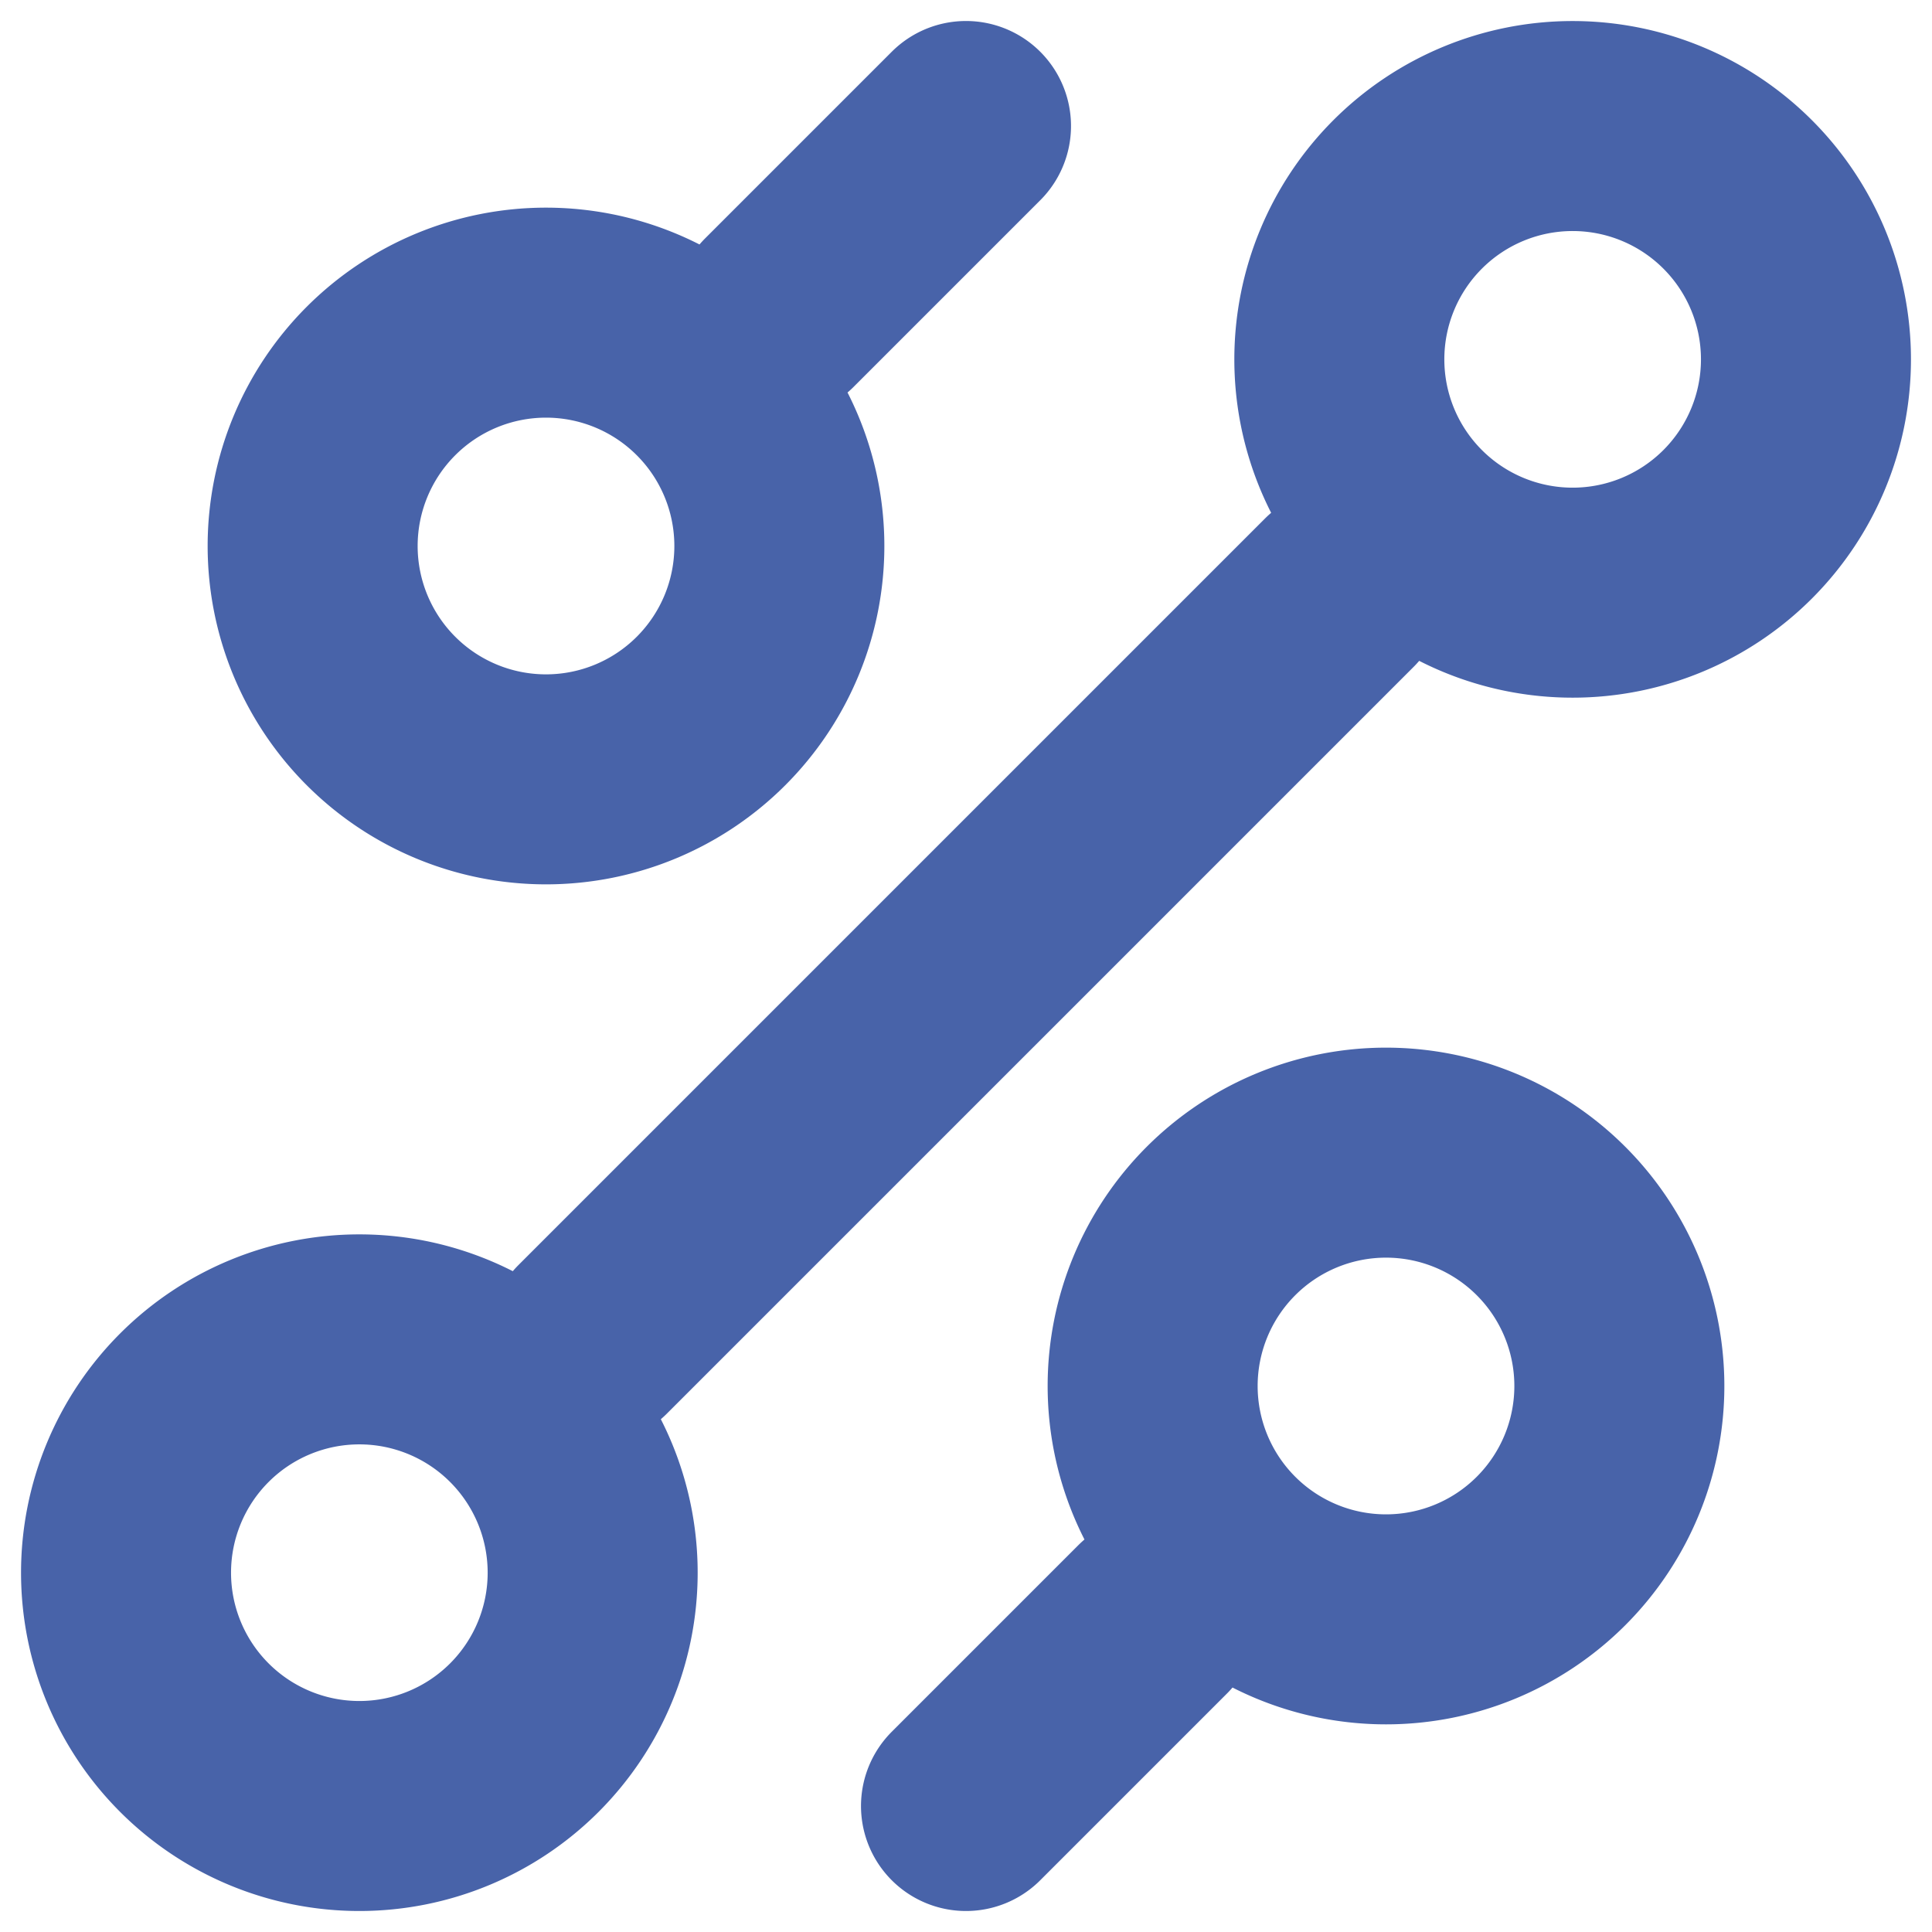
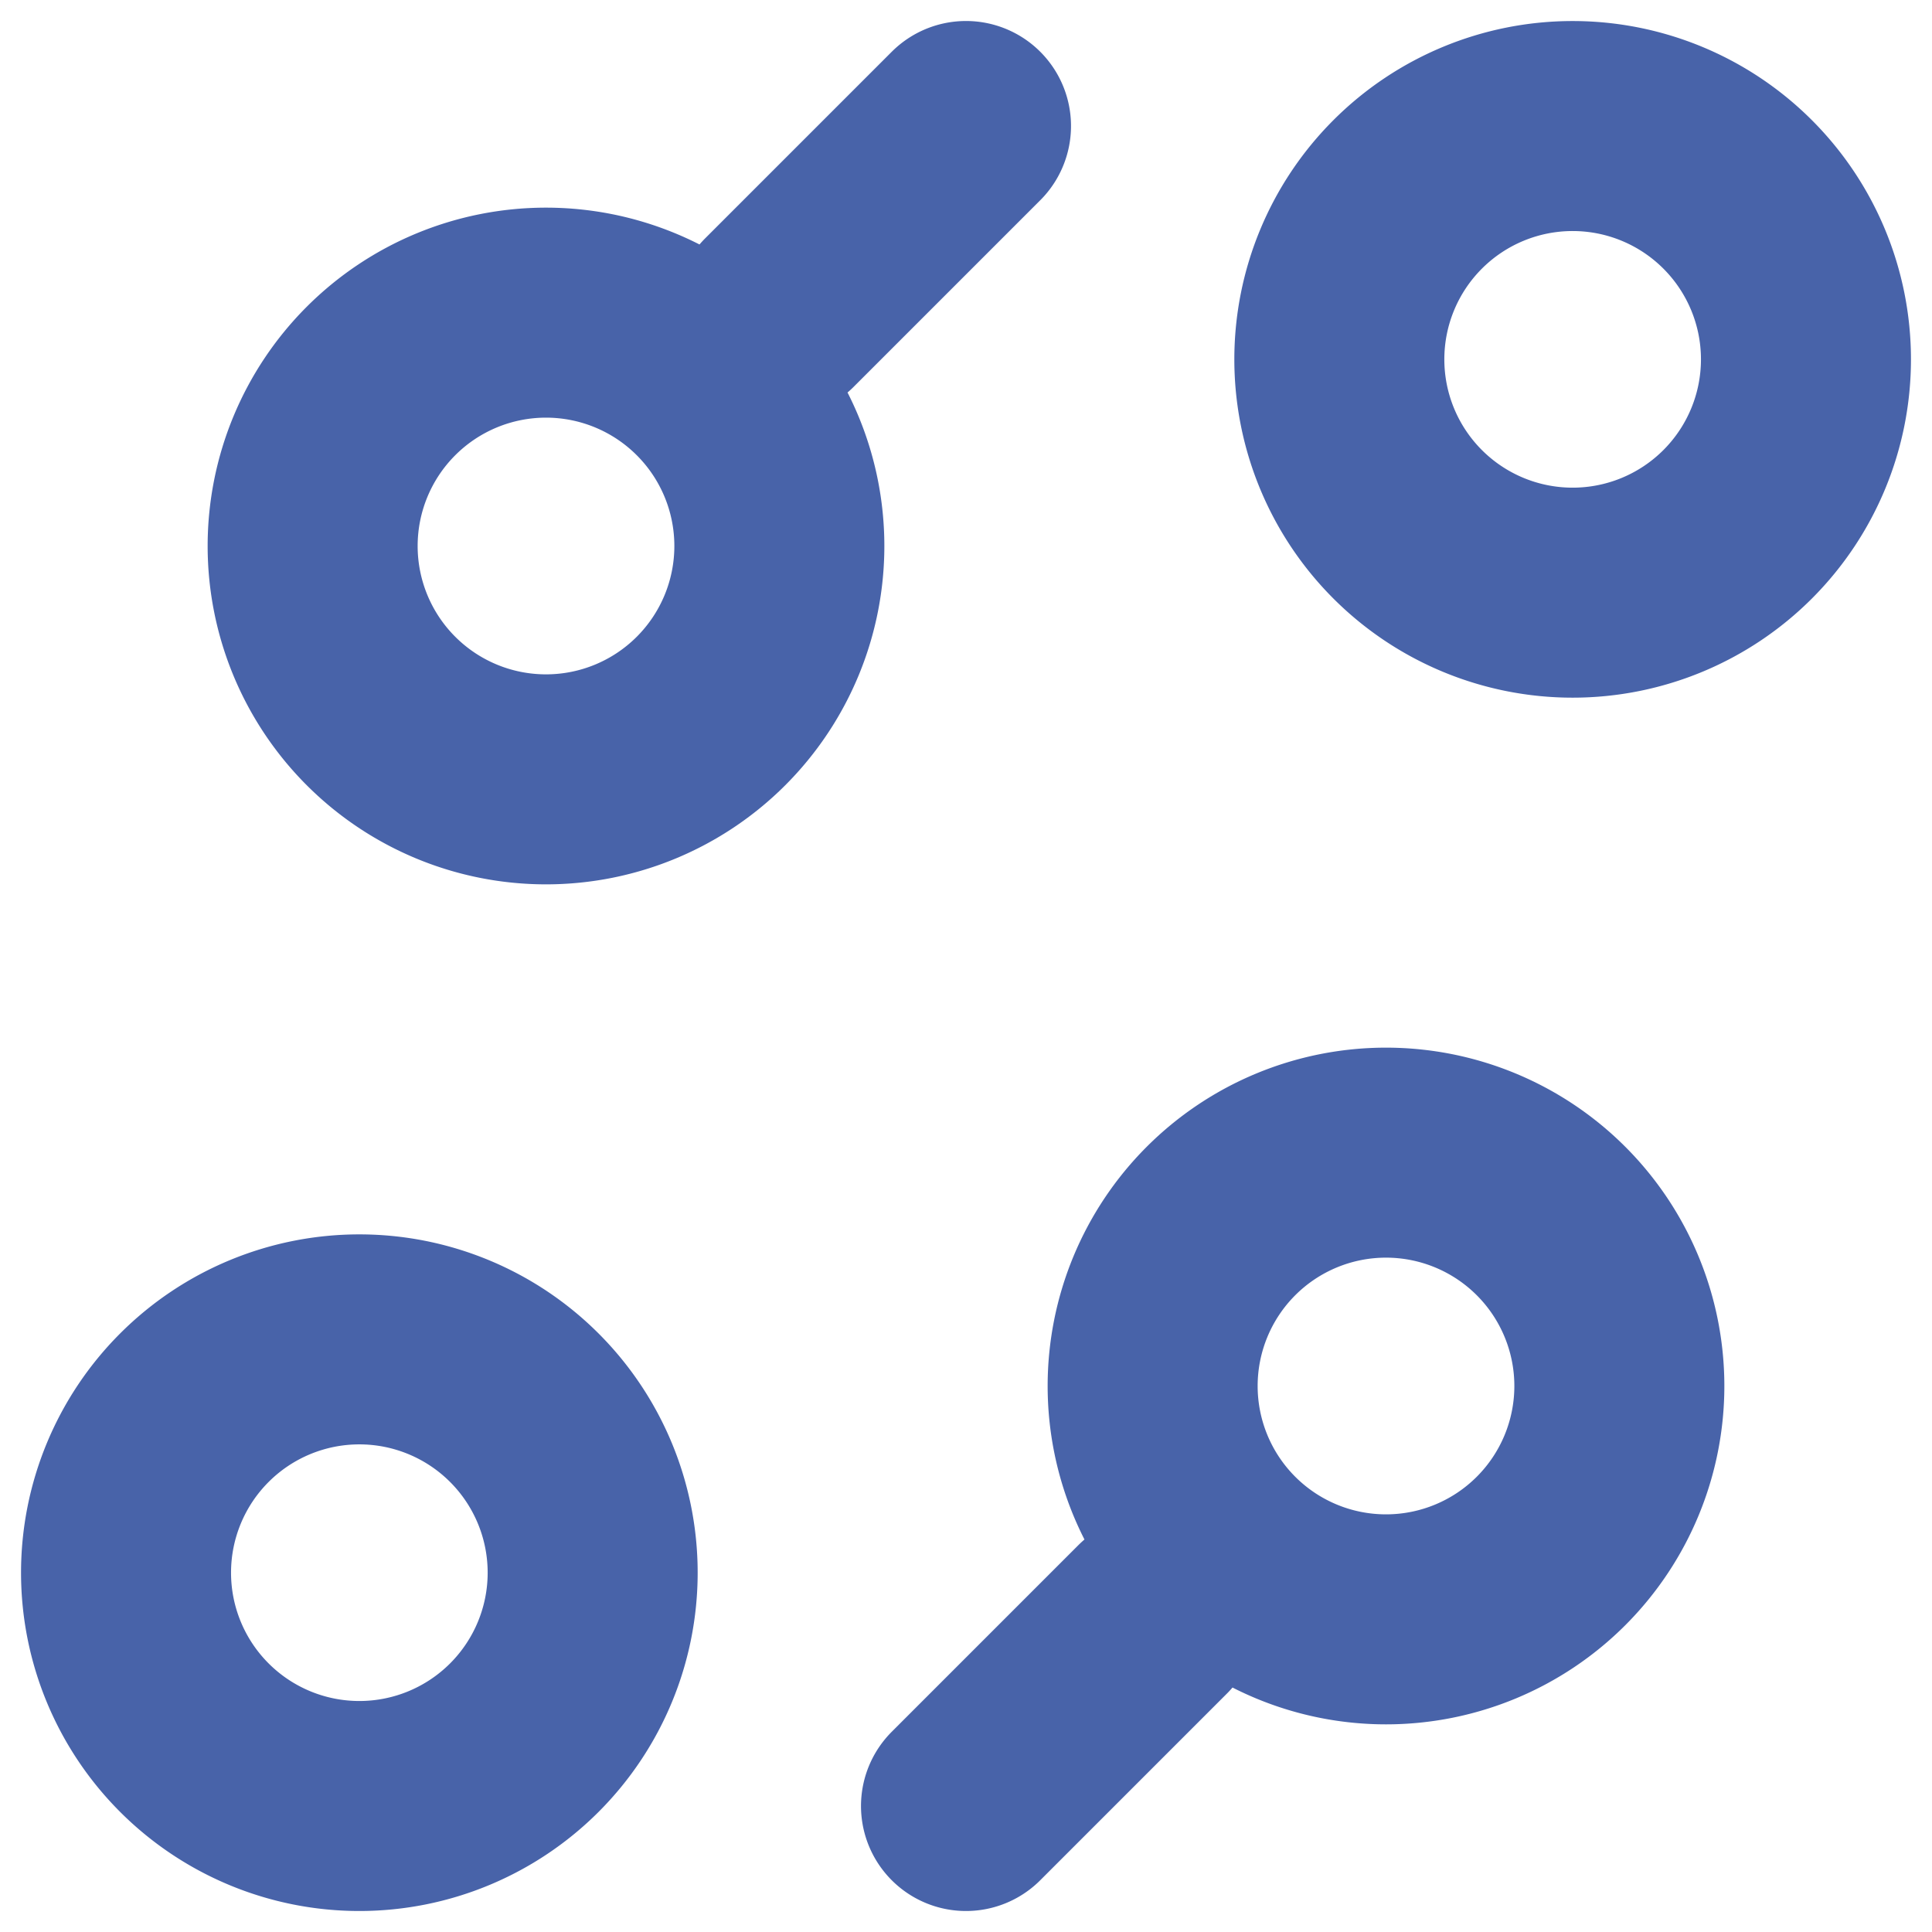
<svg xmlns="http://www.w3.org/2000/svg" width="46" height="46" fill="none">
-   <path d="M18.556 7.444L23 3m-8.889 28.889L31.89 14.11M23 43l4.444-4.444m5.556 0a5.556 5.556 0 100-11.112 5.556 5.556 0 000 11.112v0zm-20-20a5.556 5.556 0 100-11.112 5.556 5.556 0 000 11.112v0zM8.556 43a5.555 5.555 0 100-11.11 5.555 5.555 0 000 11.11v0zm28.888-28.889a5.555 5.555 0 100-11.11 5.555 5.555 0 000 11.11z" stroke="#4863A9" stroke-width="5" stroke-linecap="round" stroke-linejoin="round" />
+   <path d="M18.556 7.444L23 3m-8.889 28.889M23 43l4.444-4.444m5.556 0a5.556 5.556 0 100-11.112 5.556 5.556 0 000 11.112v0zm-20-20a5.556 5.556 0 100-11.112 5.556 5.556 0 000 11.112v0zM8.556 43a5.555 5.555 0 100-11.11 5.555 5.555 0 000 11.11v0zm28.888-28.889a5.555 5.555 0 100-11.11 5.555 5.555 0 000 11.11z" stroke="#4863A9" stroke-width="5" stroke-linecap="round" stroke-linejoin="round" />
</svg>